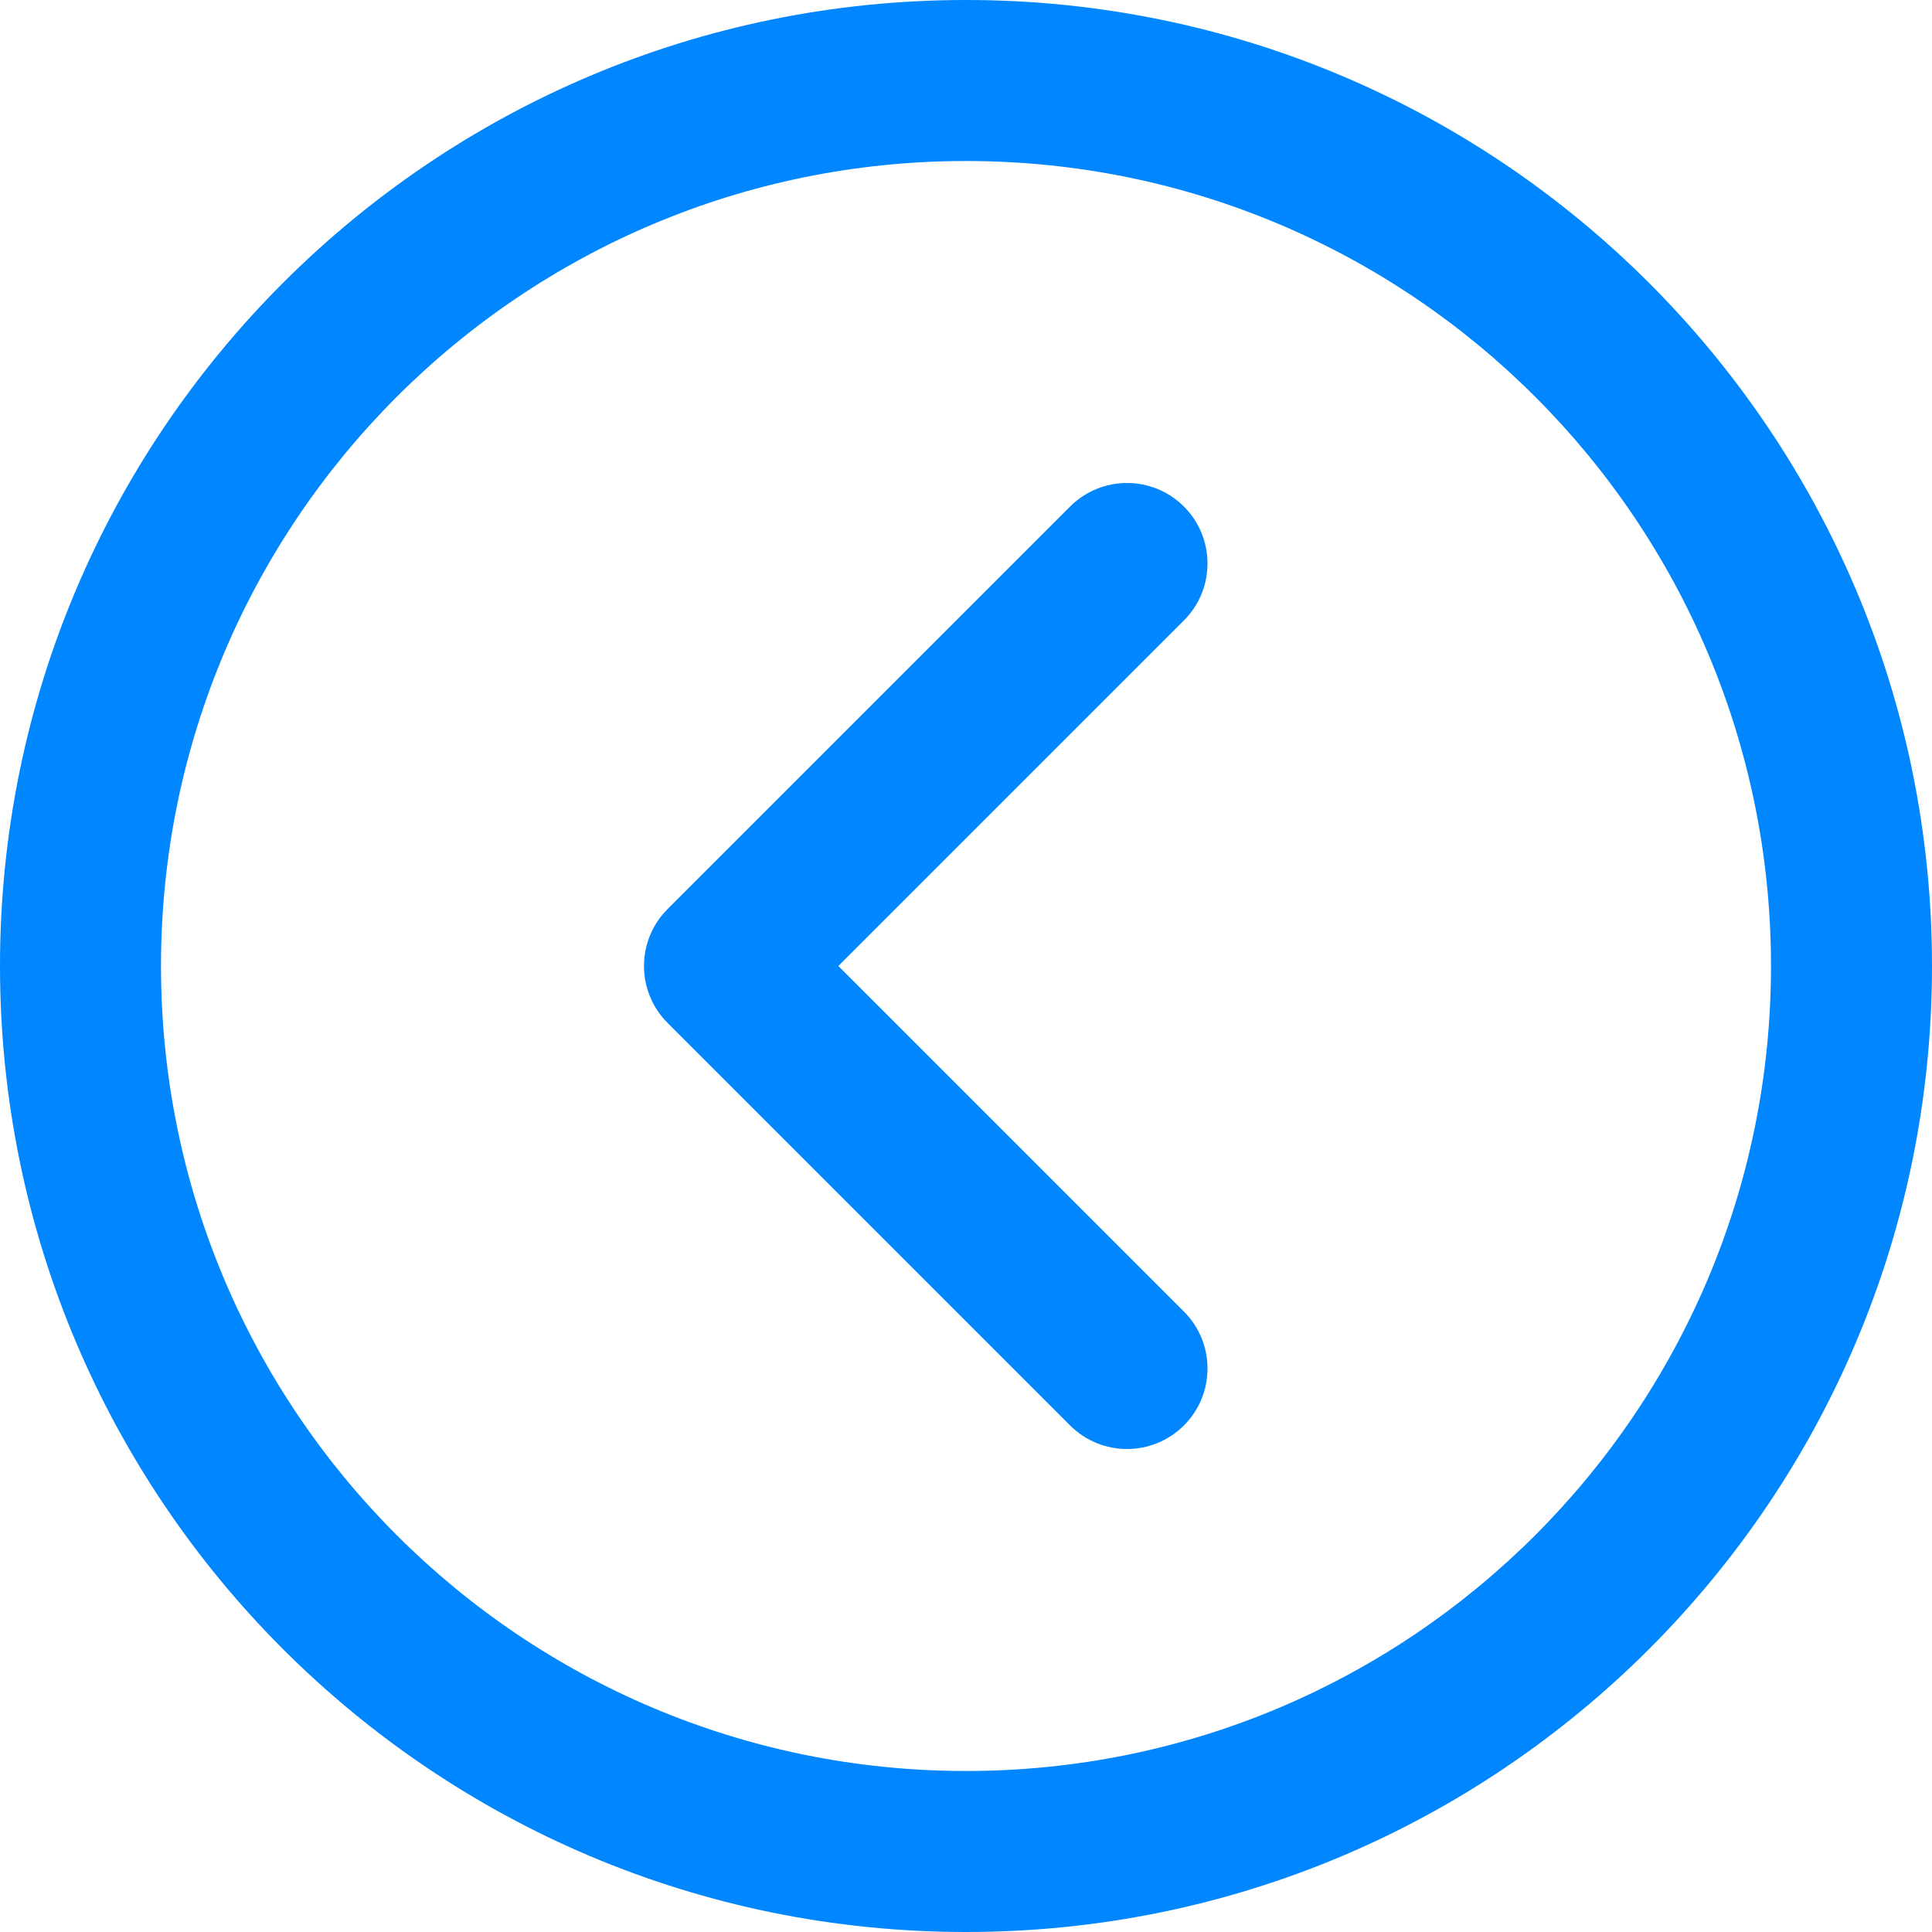
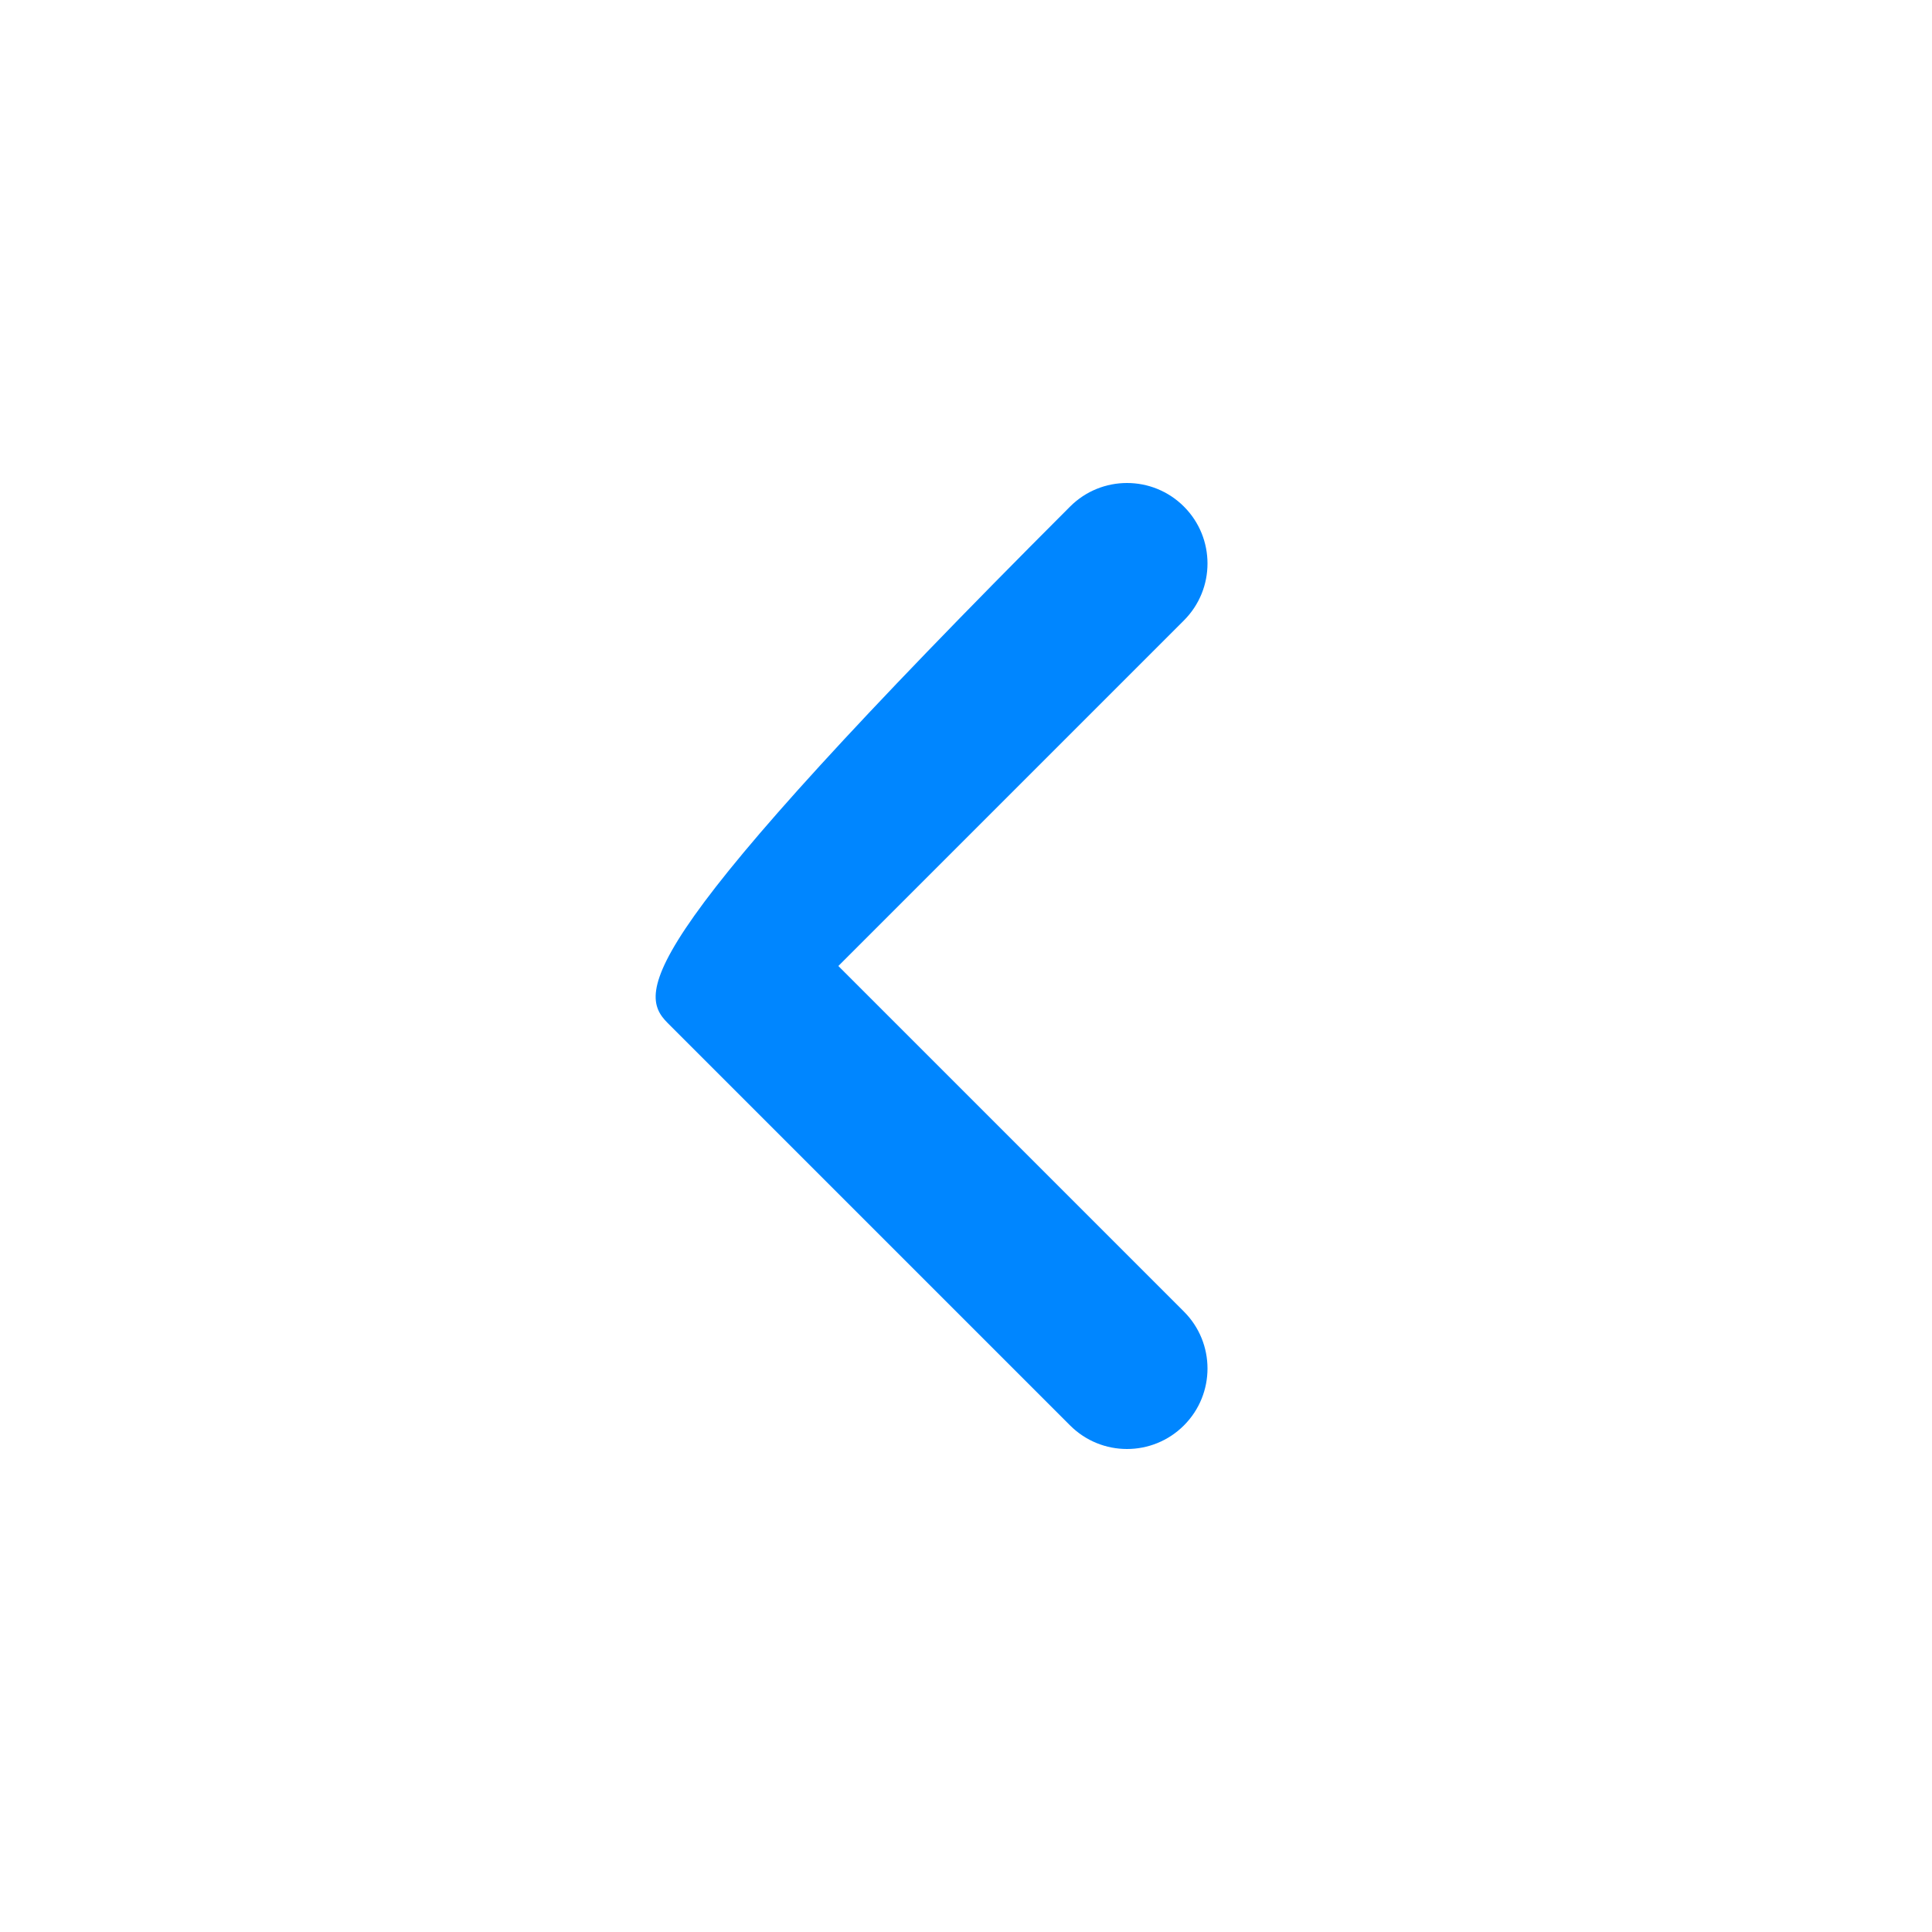
<svg xmlns="http://www.w3.org/2000/svg" width="512" height="512" viewBox="0 0 512 512" fill="none">
  <g clip-path="url(#clip0_5752_114)">
-     <path d="M256 512C397.382 512 512 397.382 512 256C512 114.618 397.382 1.00202e-05 256 2.23802e-05C114.618 3.47402e-05 -3.47402e-05 114.618 -2.23802e-05 256C-1.00202e-05 397.382 114.618 512 256 512ZM256 42.667C373.818 42.667 469.333 138.182 469.333 256C469.333 373.818 373.818 469.333 256 469.333C138.182 469.333 42.667 373.818 42.667 256C42.667 138.182 138.182 42.667 256 42.667Z" fill="#0086FF" />
-     <path d="M283.582 377.752C291.913 386.083 305.421 386.083 313.752 377.752C322.083 369.421 322.083 355.913 313.752 347.582L222.17 256L313.752 164.418C322.083 156.087 322.083 142.579 313.752 134.248C305.421 125.917 291.913 125.917 283.582 134.248L176.915 240.915C168.584 249.246 168.584 262.754 176.915 271.085L283.582 377.752Z" fill="#0086FF" />
+     <path d="M283.582 377.752C291.913 386.083 305.421 386.083 313.752 377.752C322.083 369.421 322.083 355.913 313.752 347.582L222.17 256L313.752 164.418C322.083 156.087 322.083 142.579 313.752 134.248C305.421 125.917 291.913 125.917 283.582 134.248C168.584 249.246 168.584 262.754 176.915 271.085L283.582 377.752Z" fill="#0086FF" />
  </g>
  <defs>
    <clipPath id="clip0_5752_114">
      <rect width="512" height="512" fill="white" transform="translate(512 512) rotate(180)" />
    </clipPath>
  </defs>
</svg>